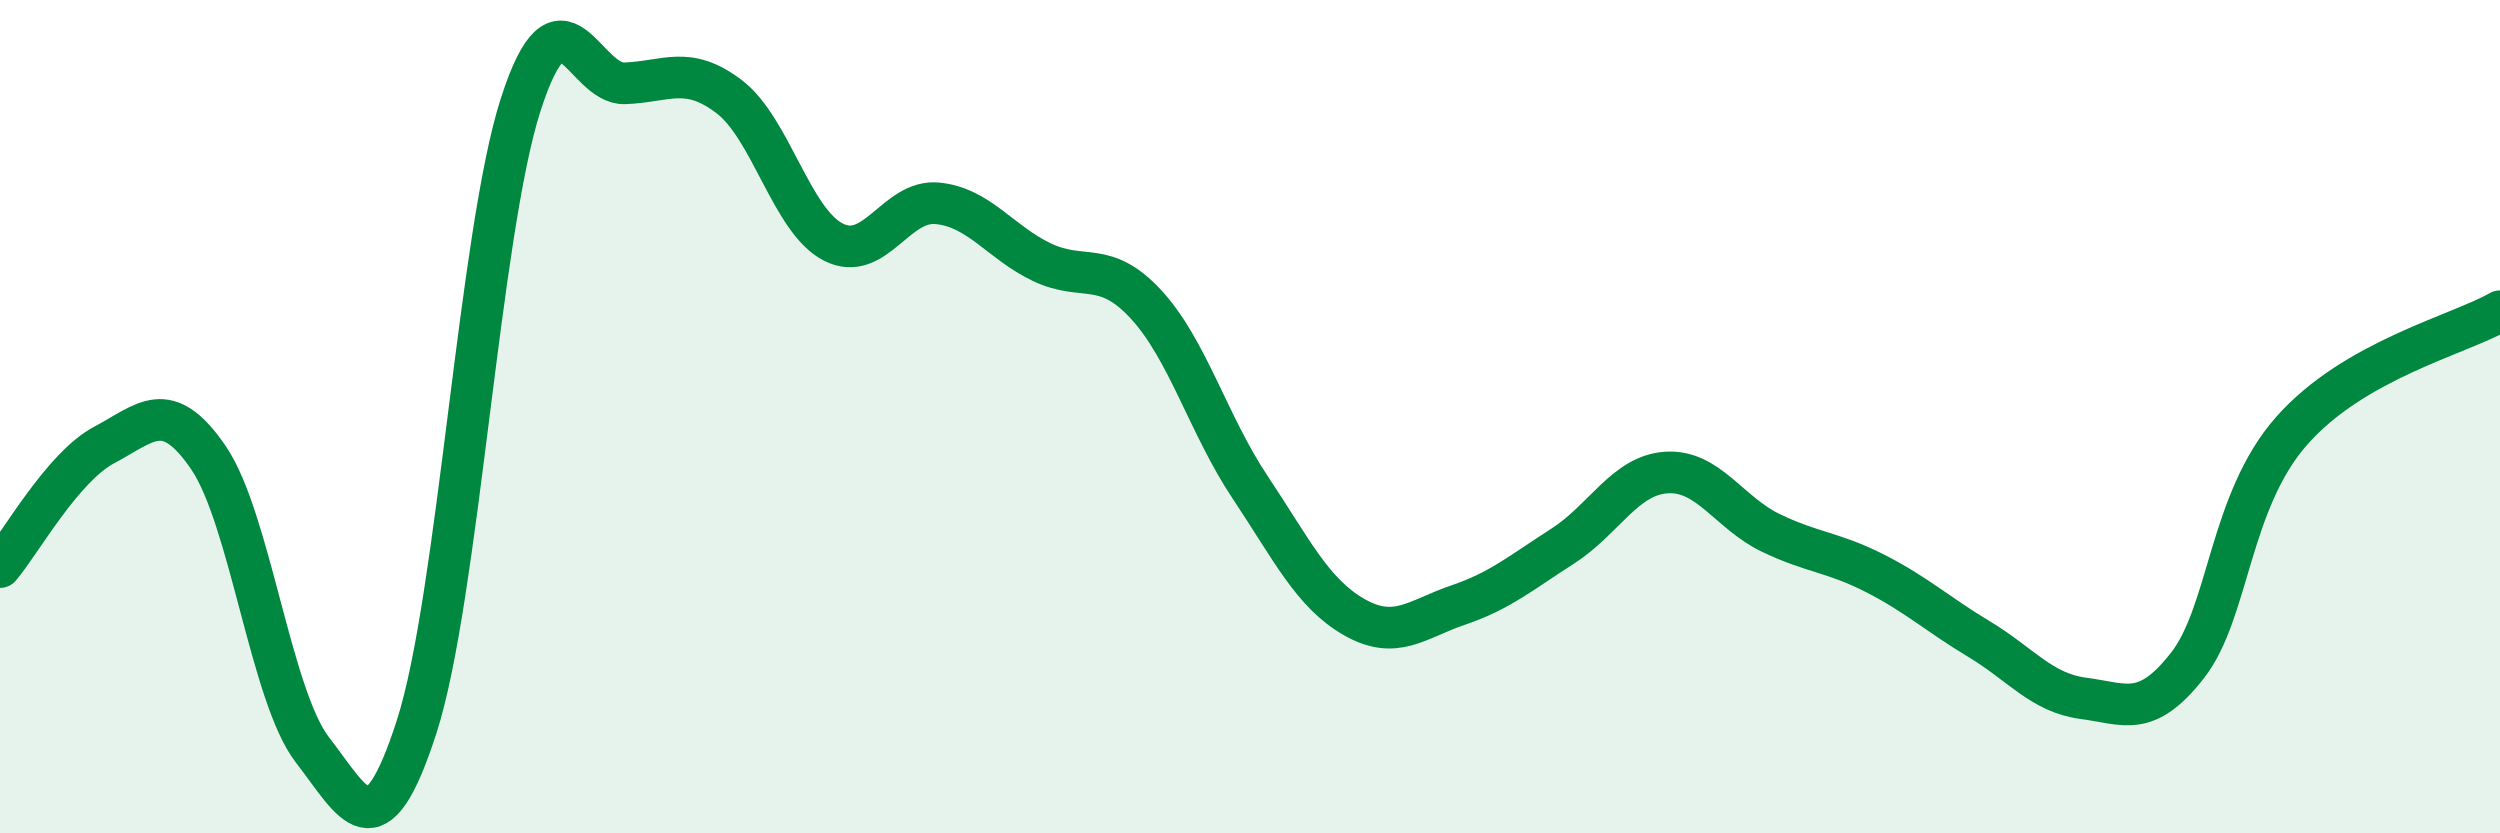
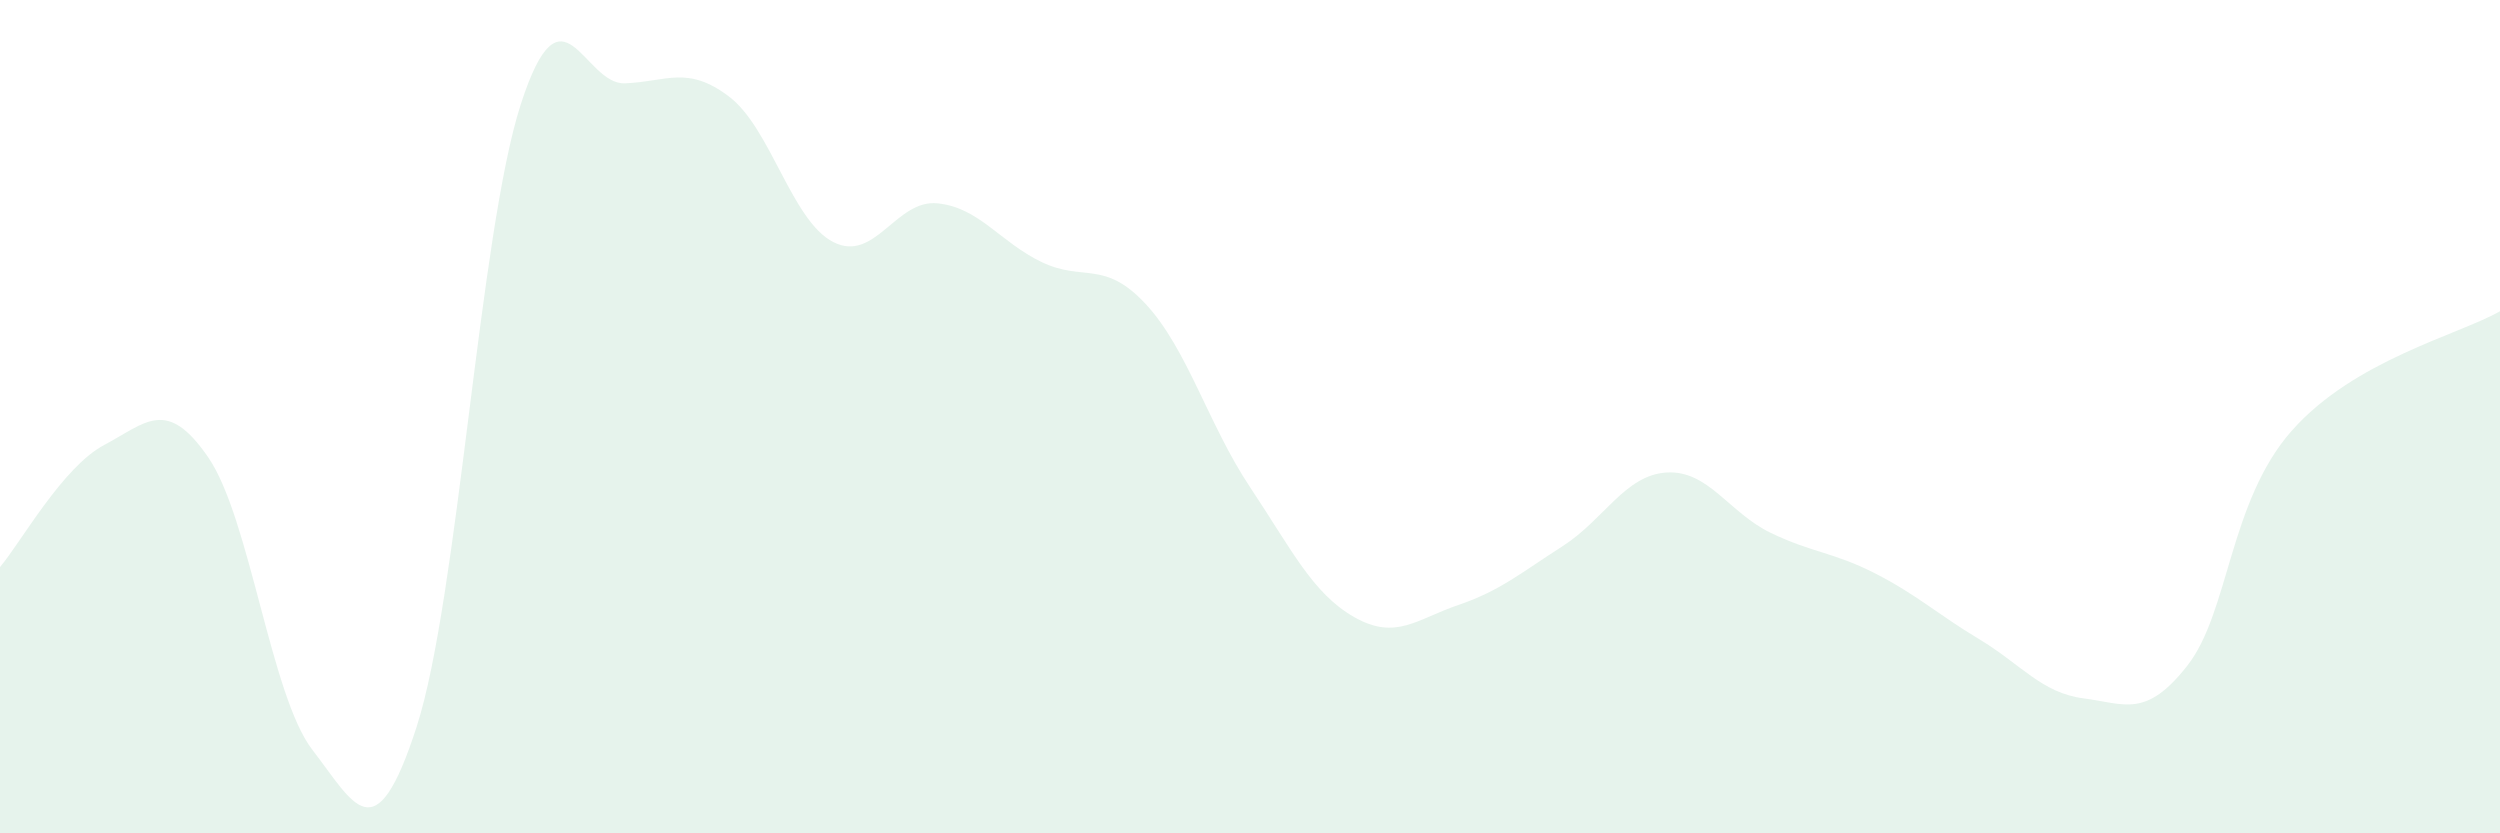
<svg xmlns="http://www.w3.org/2000/svg" width="60" height="20" viewBox="0 0 60 20">
-   <path d="M 0,13.61 C 0.5,13.02 1.5,11.21 2.5,10.68 C 3.5,10.15 4,9.52 5,10.98 C 6,12.44 6.5,16.71 7.5,18 C 8.5,19.29 9,20.54 10,17.44 C 11,14.34 11.5,5.59 12.5,2.5 C 13.5,-0.59 14,2.04 15,2 C 16,1.96 16.5,1.56 17.5,2.32 C 18.5,3.08 19,5.3 20,5.81 C 21,6.32 21.5,4.78 22.5,4.88 C 23.5,4.98 24,5.81 25,6.29 C 26,6.77 26.5,6.22 27.5,7.3 C 28.5,8.38 29,10.19 30,11.69 C 31,13.19 31.5,14.24 32.5,14.81 C 33.5,15.38 34,14.86 35,14.52 C 36,14.18 36.5,13.75 37.5,13.11 C 38.5,12.47 39,11.4 40,11.34 C 41,11.28 41.5,12.31 42.5,12.79 C 43.5,13.27 44,13.25 45,13.76 C 46,14.27 46.5,14.74 47.5,15.34 C 48.5,15.94 49,16.63 50,16.76 C 51,16.89 51.5,17.25 52.5,15.97 C 53.5,14.69 53.5,12.04 55,10.34 C 56.5,8.64 59,8.04 60,7.47L60 20L0 20Z" fill="#008740" opacity="0.1" stroke-linecap="round" stroke-linejoin="round" />
-   <path d="M 0,13.61 C 0.5,13.02 1.5,11.21 2.5,10.68 C 3.5,10.15 4,9.52 5,10.98 C 6,12.44 6.5,16.71 7.5,18 C 8.5,19.29 9,20.54 10,17.44 C 11,14.34 11.5,5.59 12.5,2.5 C 13.5,-0.59 14,2.04 15,2 C 16,1.96 16.5,1.56 17.5,2.32 C 18.5,3.08 19,5.3 20,5.81 C 21,6.32 21.5,4.78 22.5,4.88 C 23.5,4.98 24,5.81 25,6.29 C 26,6.77 26.5,6.22 27.5,7.3 C 28.5,8.38 29,10.19 30,11.69 C 31,13.19 31.5,14.24 32.5,14.81 C 33.5,15.38 34,14.86 35,14.52 C 36,14.18 36.5,13.75 37.5,13.11 C 38.5,12.47 39,11.4 40,11.34 C 41,11.28 41.5,12.31 42.5,12.79 C 43.5,13.27 44,13.25 45,13.76 C 46,14.27 46.5,14.74 47.5,15.34 C 48.5,15.94 49,16.63 50,16.76 C 51,16.89 51.5,17.25 52.5,15.97 C 53.5,14.69 53.5,12.04 55,10.34 C 56.5,8.64 59,8.04 60,7.47" stroke="#008740" stroke-width="1" fill="none" stroke-linecap="round" stroke-linejoin="round" />
+   <path d="M 0,13.61 C 0.5,13.02 1.5,11.21 2.5,10.68 C 3.5,10.15 4,9.52 5,10.98 C 6,12.44 6.5,16.71 7.5,18 C 8.5,19.29 9,20.54 10,17.44 C 11,14.34 11.5,5.59 12.5,2.5 C 13.5,-0.59 14,2.04 15,2 C 16,1.96 16.5,1.56 17.5,2.32 C 18.5,3.08 19,5.3 20,5.81 C 21,6.32 21.5,4.78 22.5,4.88 C 23.5,4.98 24,5.81 25,6.29 C 26,6.77 26.5,6.22 27.5,7.3 C 28.5,8.38 29,10.19 30,11.69 C 31,13.19 31.5,14.24 32.5,14.81 C 33.5,15.38 34,14.86 35,14.52 C 36,14.18 36.5,13.75 37.5,13.11 C 38.5,12.47 39,11.4 40,11.34 C 41,11.28 41.5,12.31 42.5,12.79 C 43.5,13.27 44,13.25 45,13.76 C 46,14.27 46.5,14.74 47.5,15.34 C 48.5,15.94 49,16.63 50,16.76 C 51,16.89 51.5,17.25 52.5,15.97 C 53.5,14.69 53.5,12.04 55,10.34 C 56.5,8.64 59,8.04 60,7.47L60 20L0 20" fill="#008740" opacity="0.1" stroke-linecap="round" stroke-linejoin="round" />
</svg>